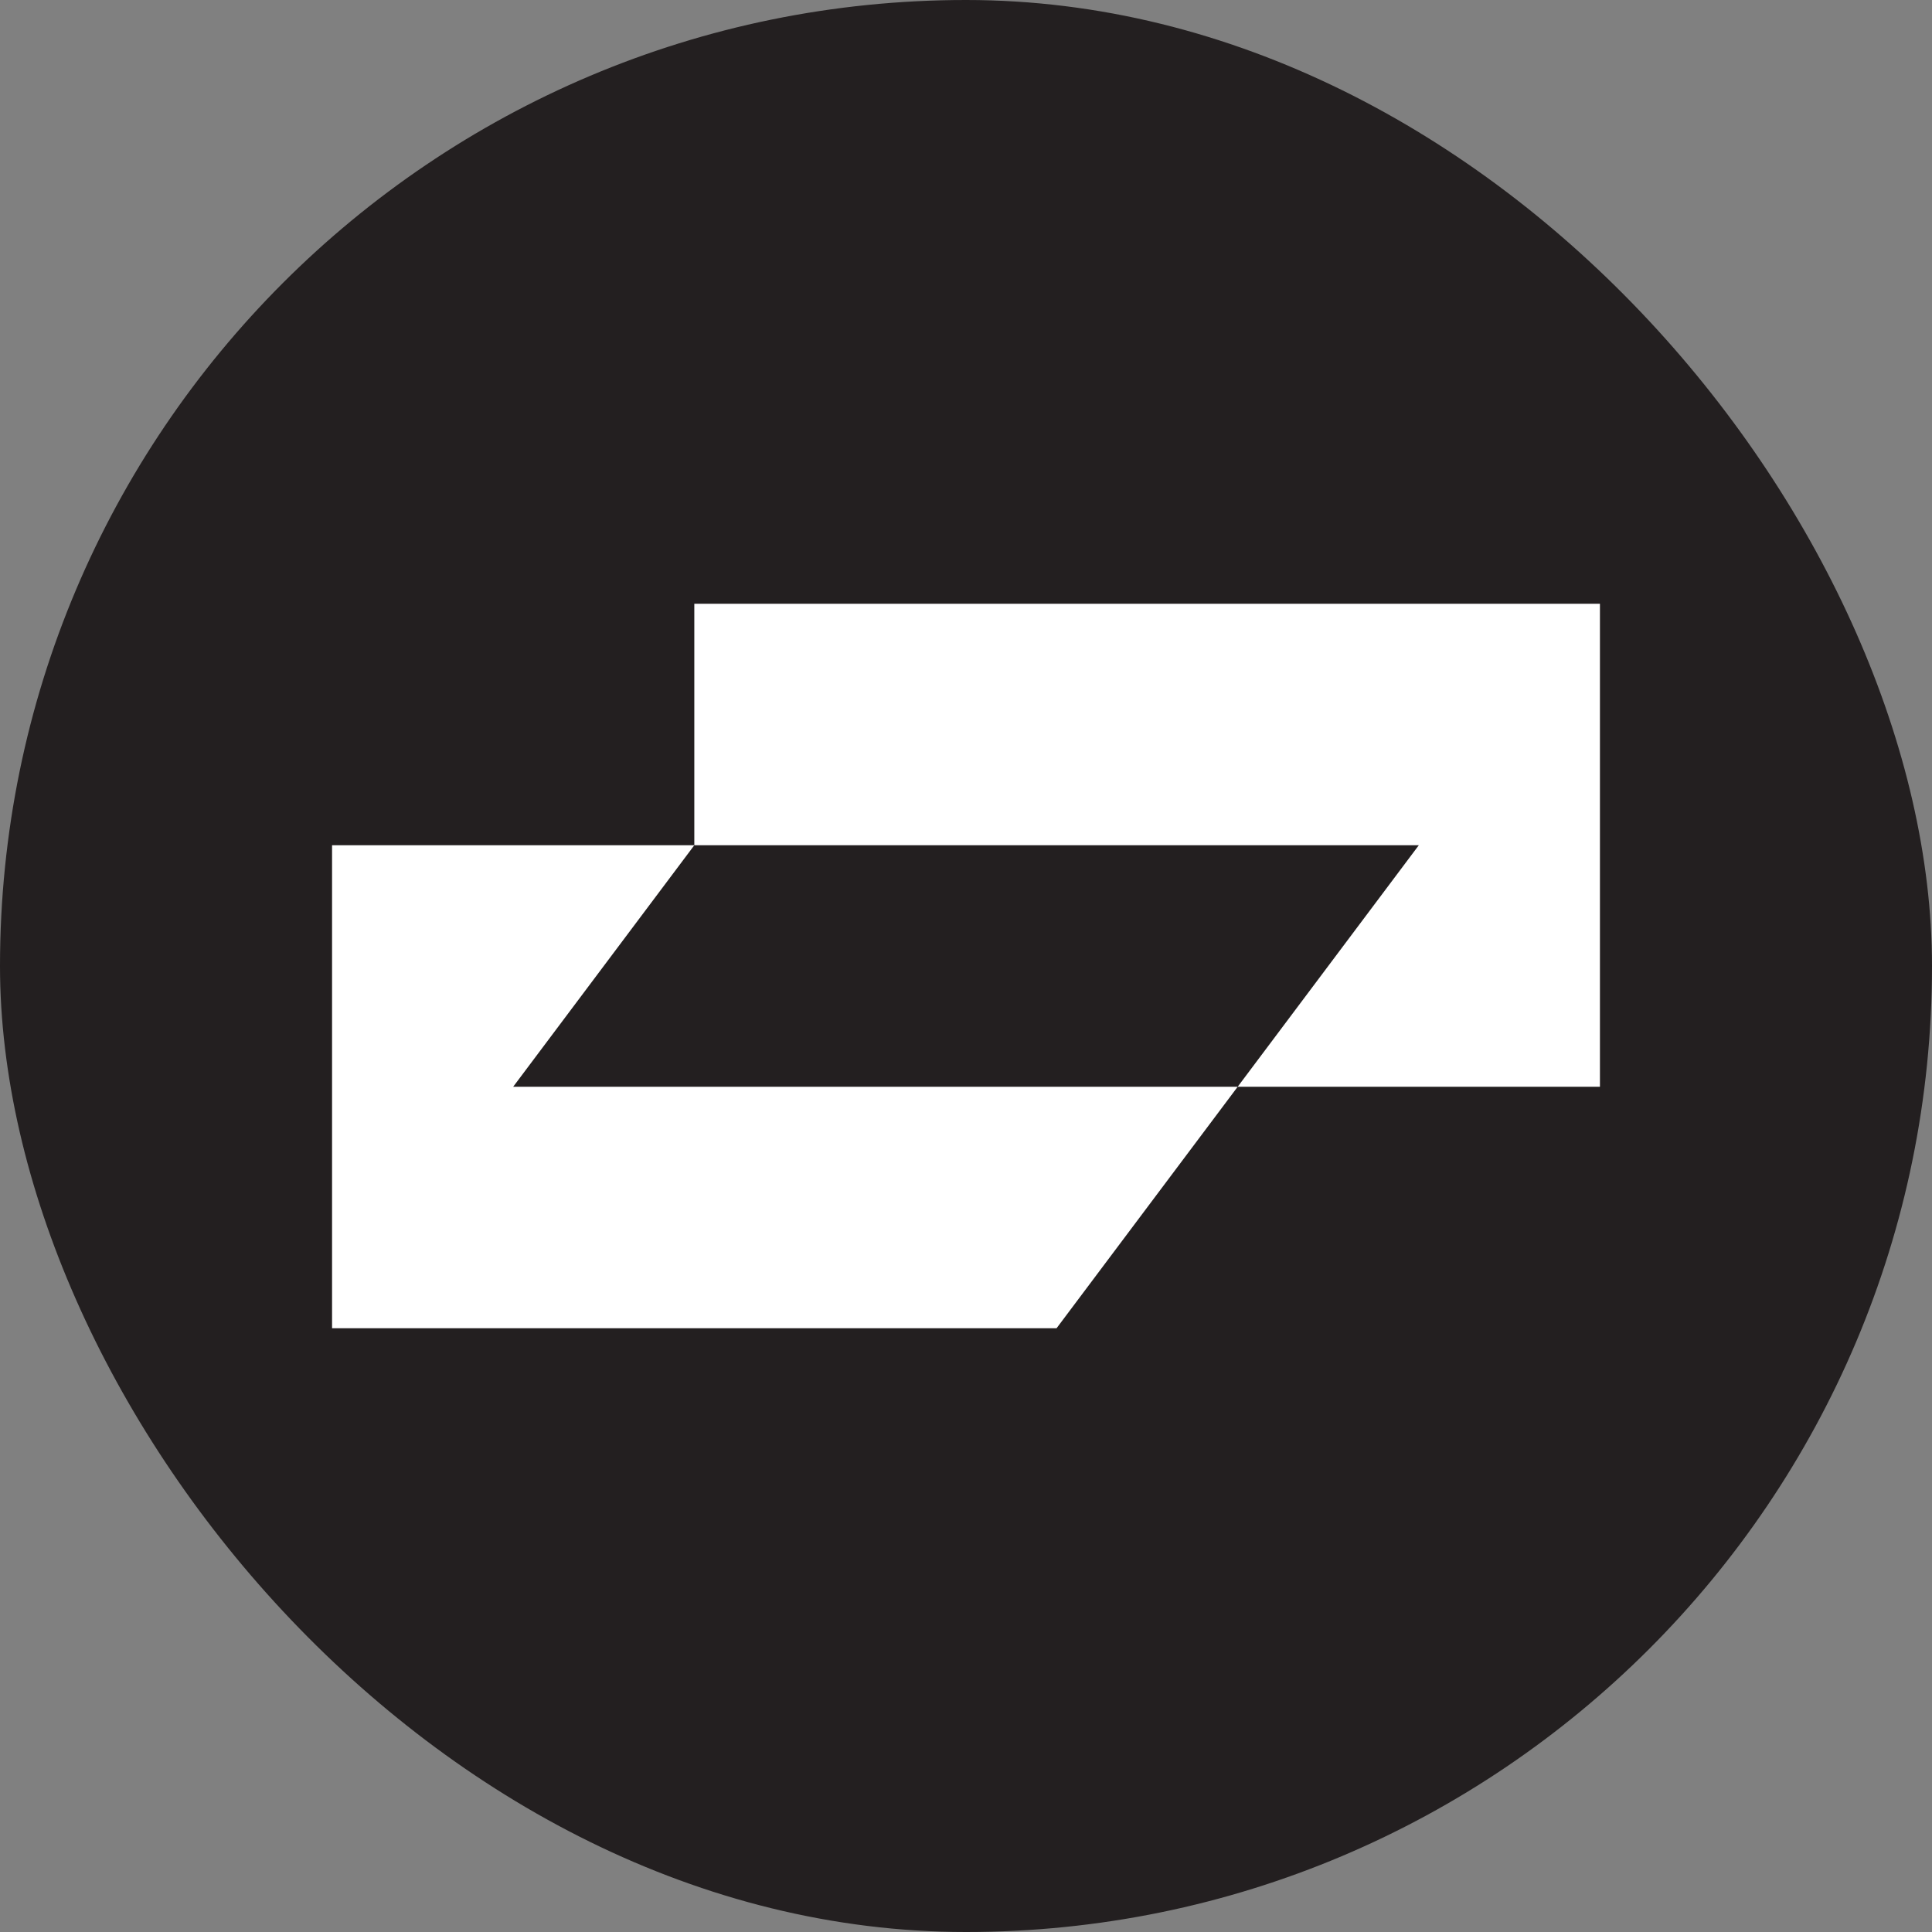
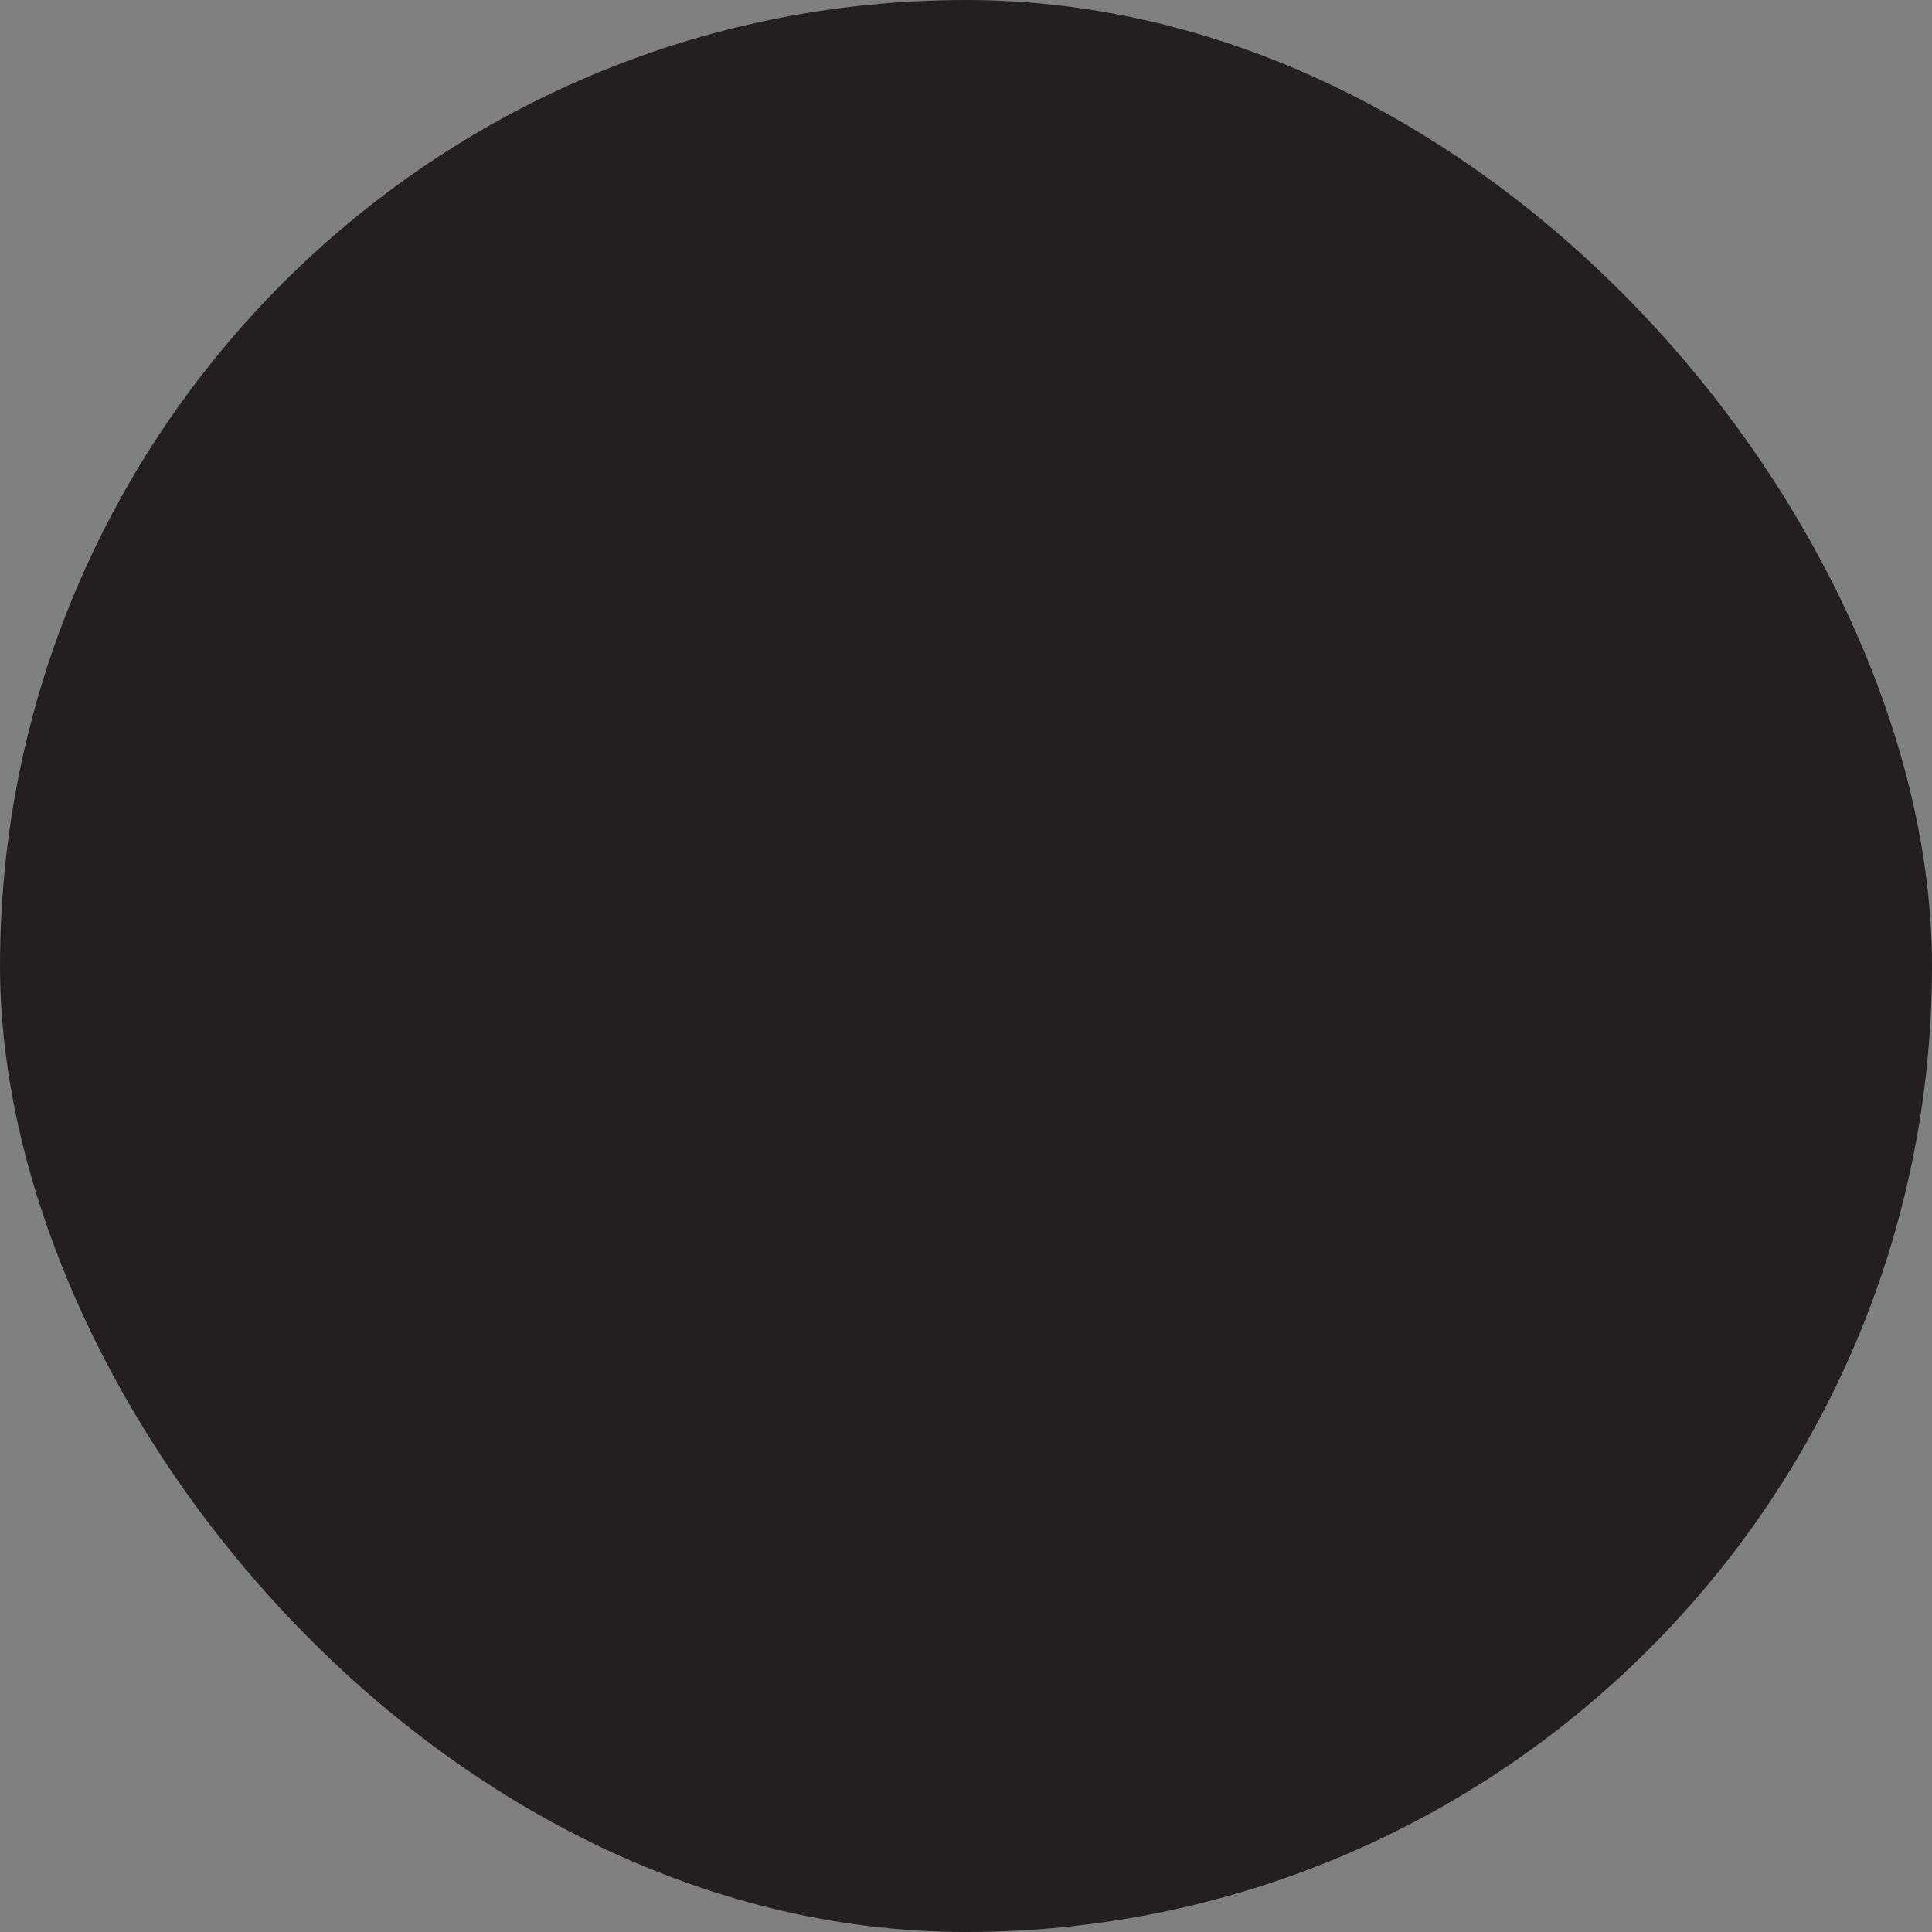
<svg xmlns="http://www.w3.org/2000/svg" width="64" height="64" viewBox="0 0 64 64" fill="none">
  <rect x="0" y="0" width="64" height="64" fill="#808080" stroke="none" />
  <rect width="64" height="64" rx="32" fill="#231F20" />
-   <path d="M41 36L47 28L23 28V20H53V36H41ZM11 28V44H35L41 36L17 36L23 28H11Z" fill="white" />
</svg>